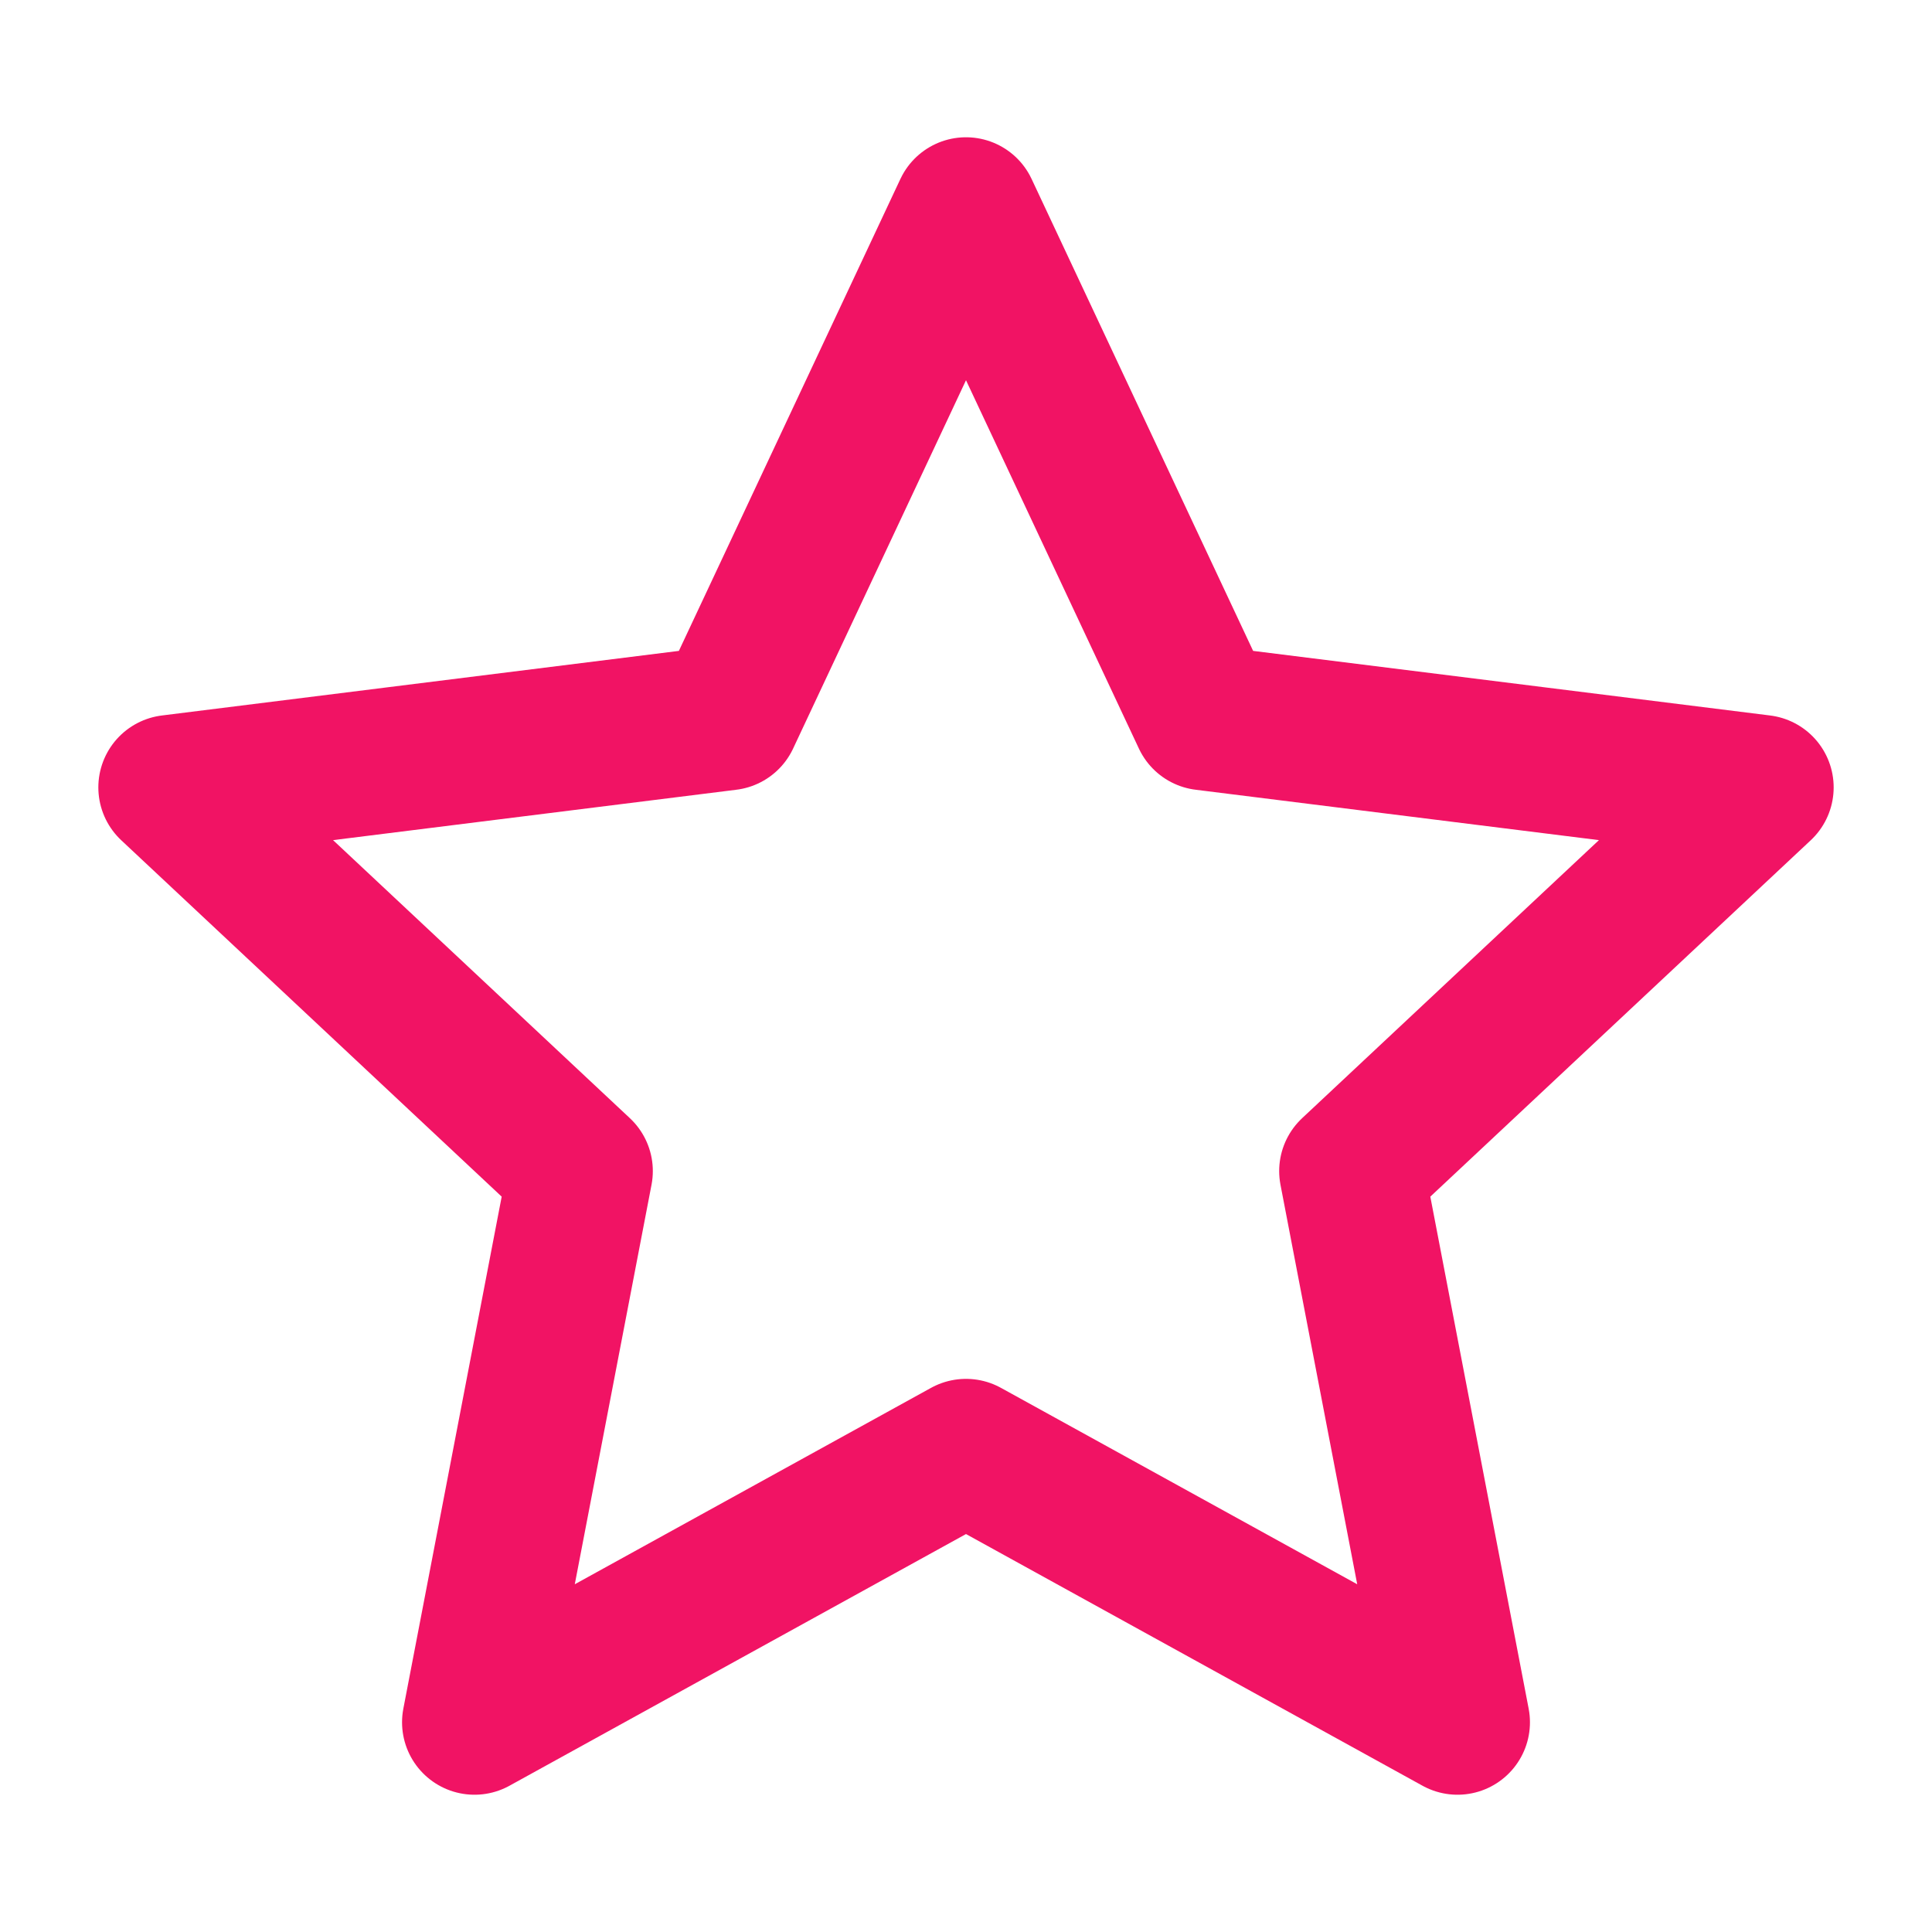
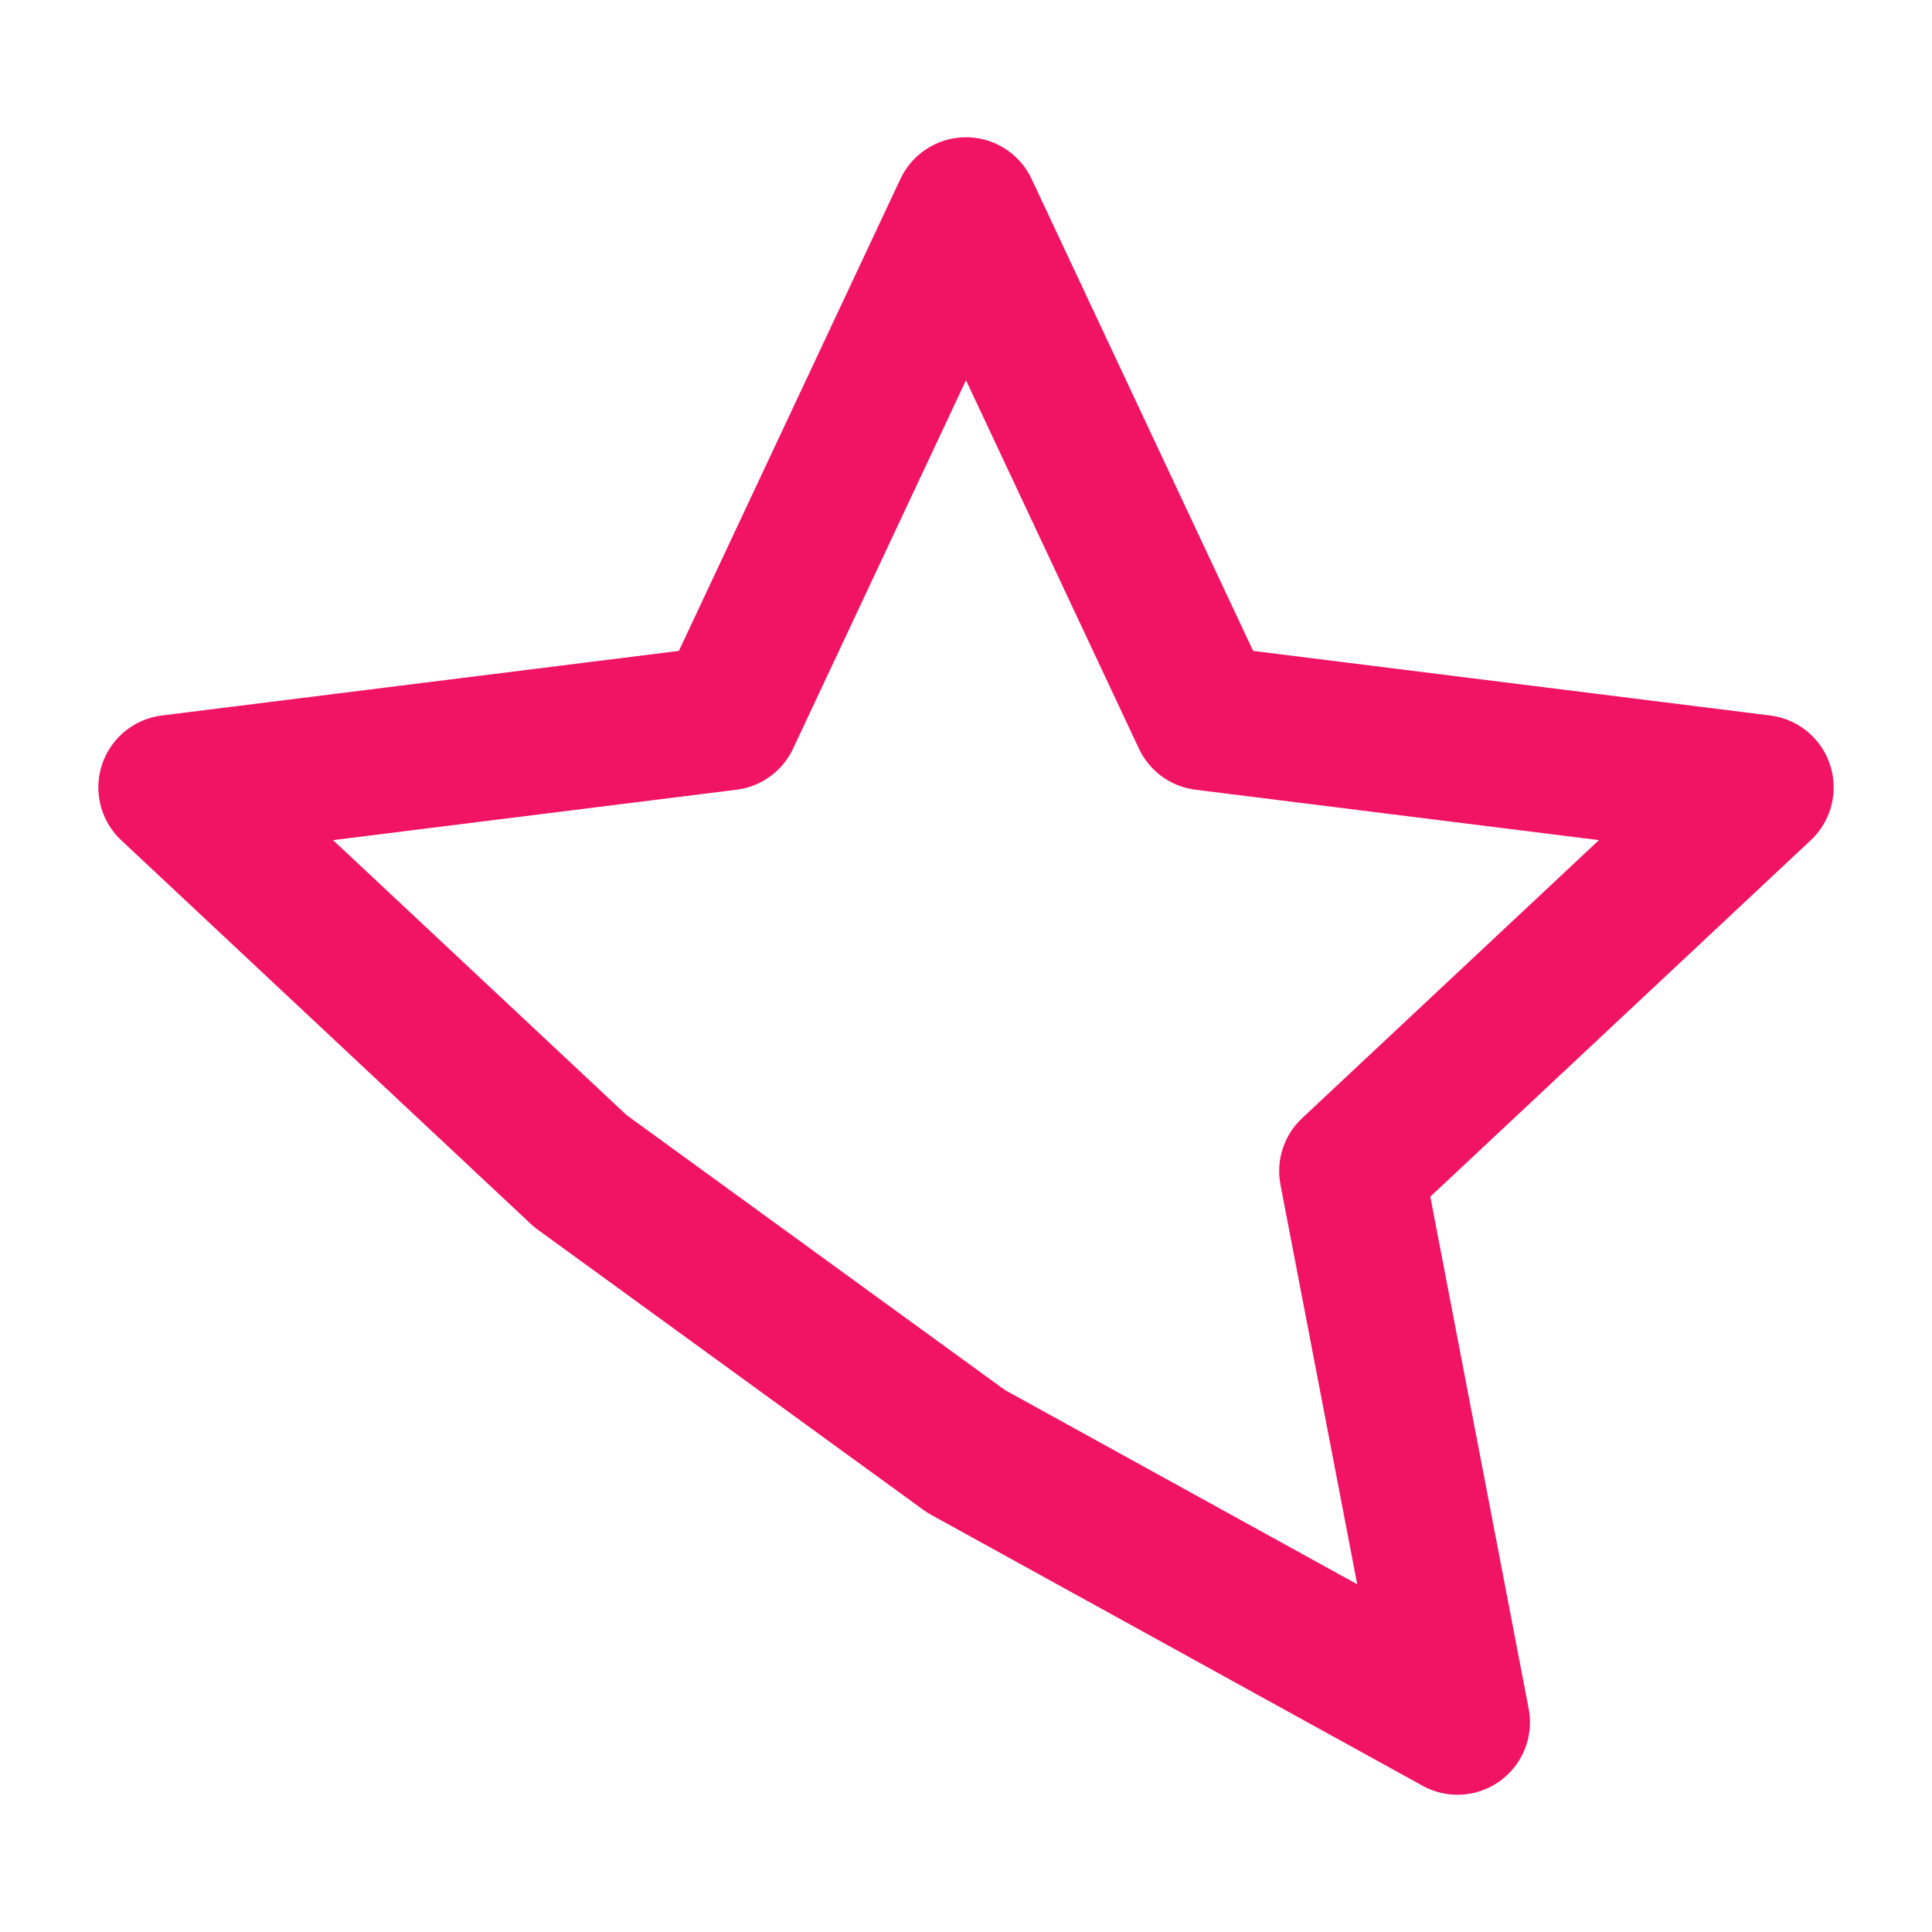
<svg xmlns="http://www.w3.org/2000/svg" width="20" height="20" viewBox="0 0 20 20" fill="none">
-   <path d="M10 2.171L12.469 7.431L18.232 8.151L13.992 12.123L15.088 17.829L10 15.024L4.912 17.829L6.008 12.123L1.768 8.151L7.531 7.431L10 2.171Z" stroke="#F11364" stroke-width="1.5" stroke-miterlimit="10" stroke-linecap="round" stroke-linejoin="round" />
+   <path d="M10 2.171L12.469 7.431L18.232 8.151L13.992 12.123L15.088 17.829L10 15.024L6.008 12.123L1.768 8.151L7.531 7.431L10 2.171Z" stroke="#F11364" stroke-width="1.5" stroke-miterlimit="10" stroke-linecap="round" stroke-linejoin="round" />
</svg>